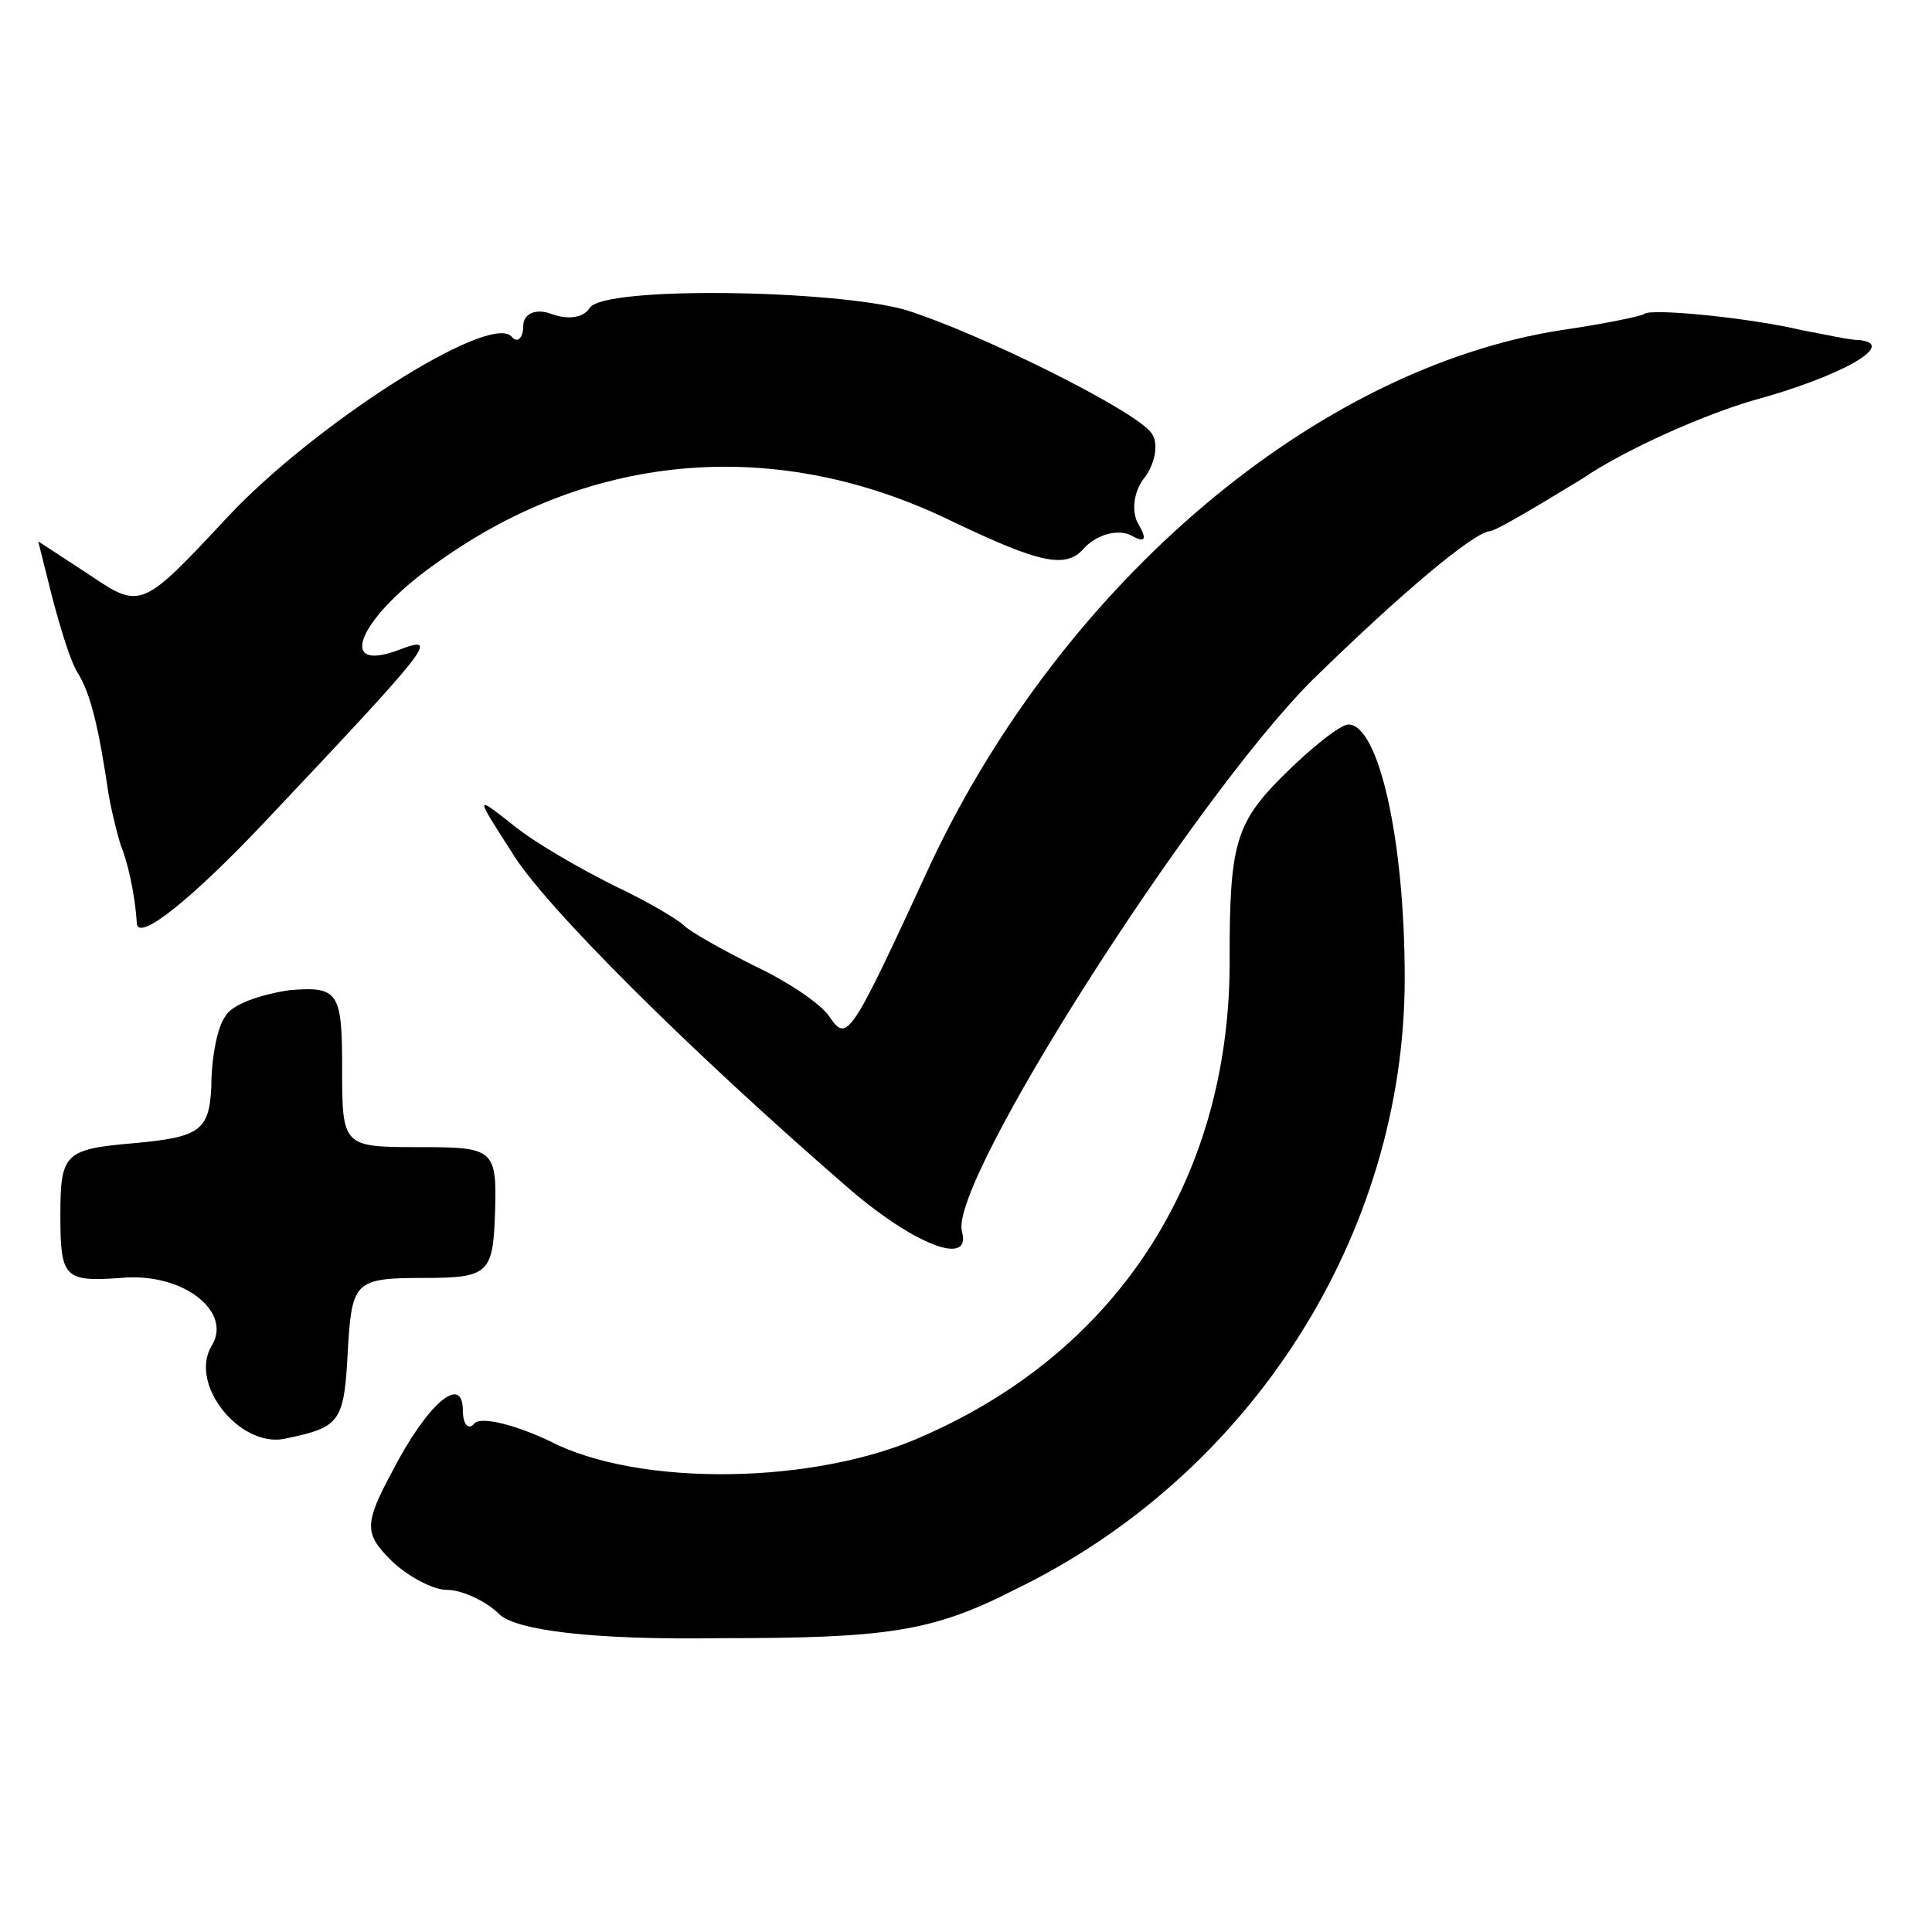
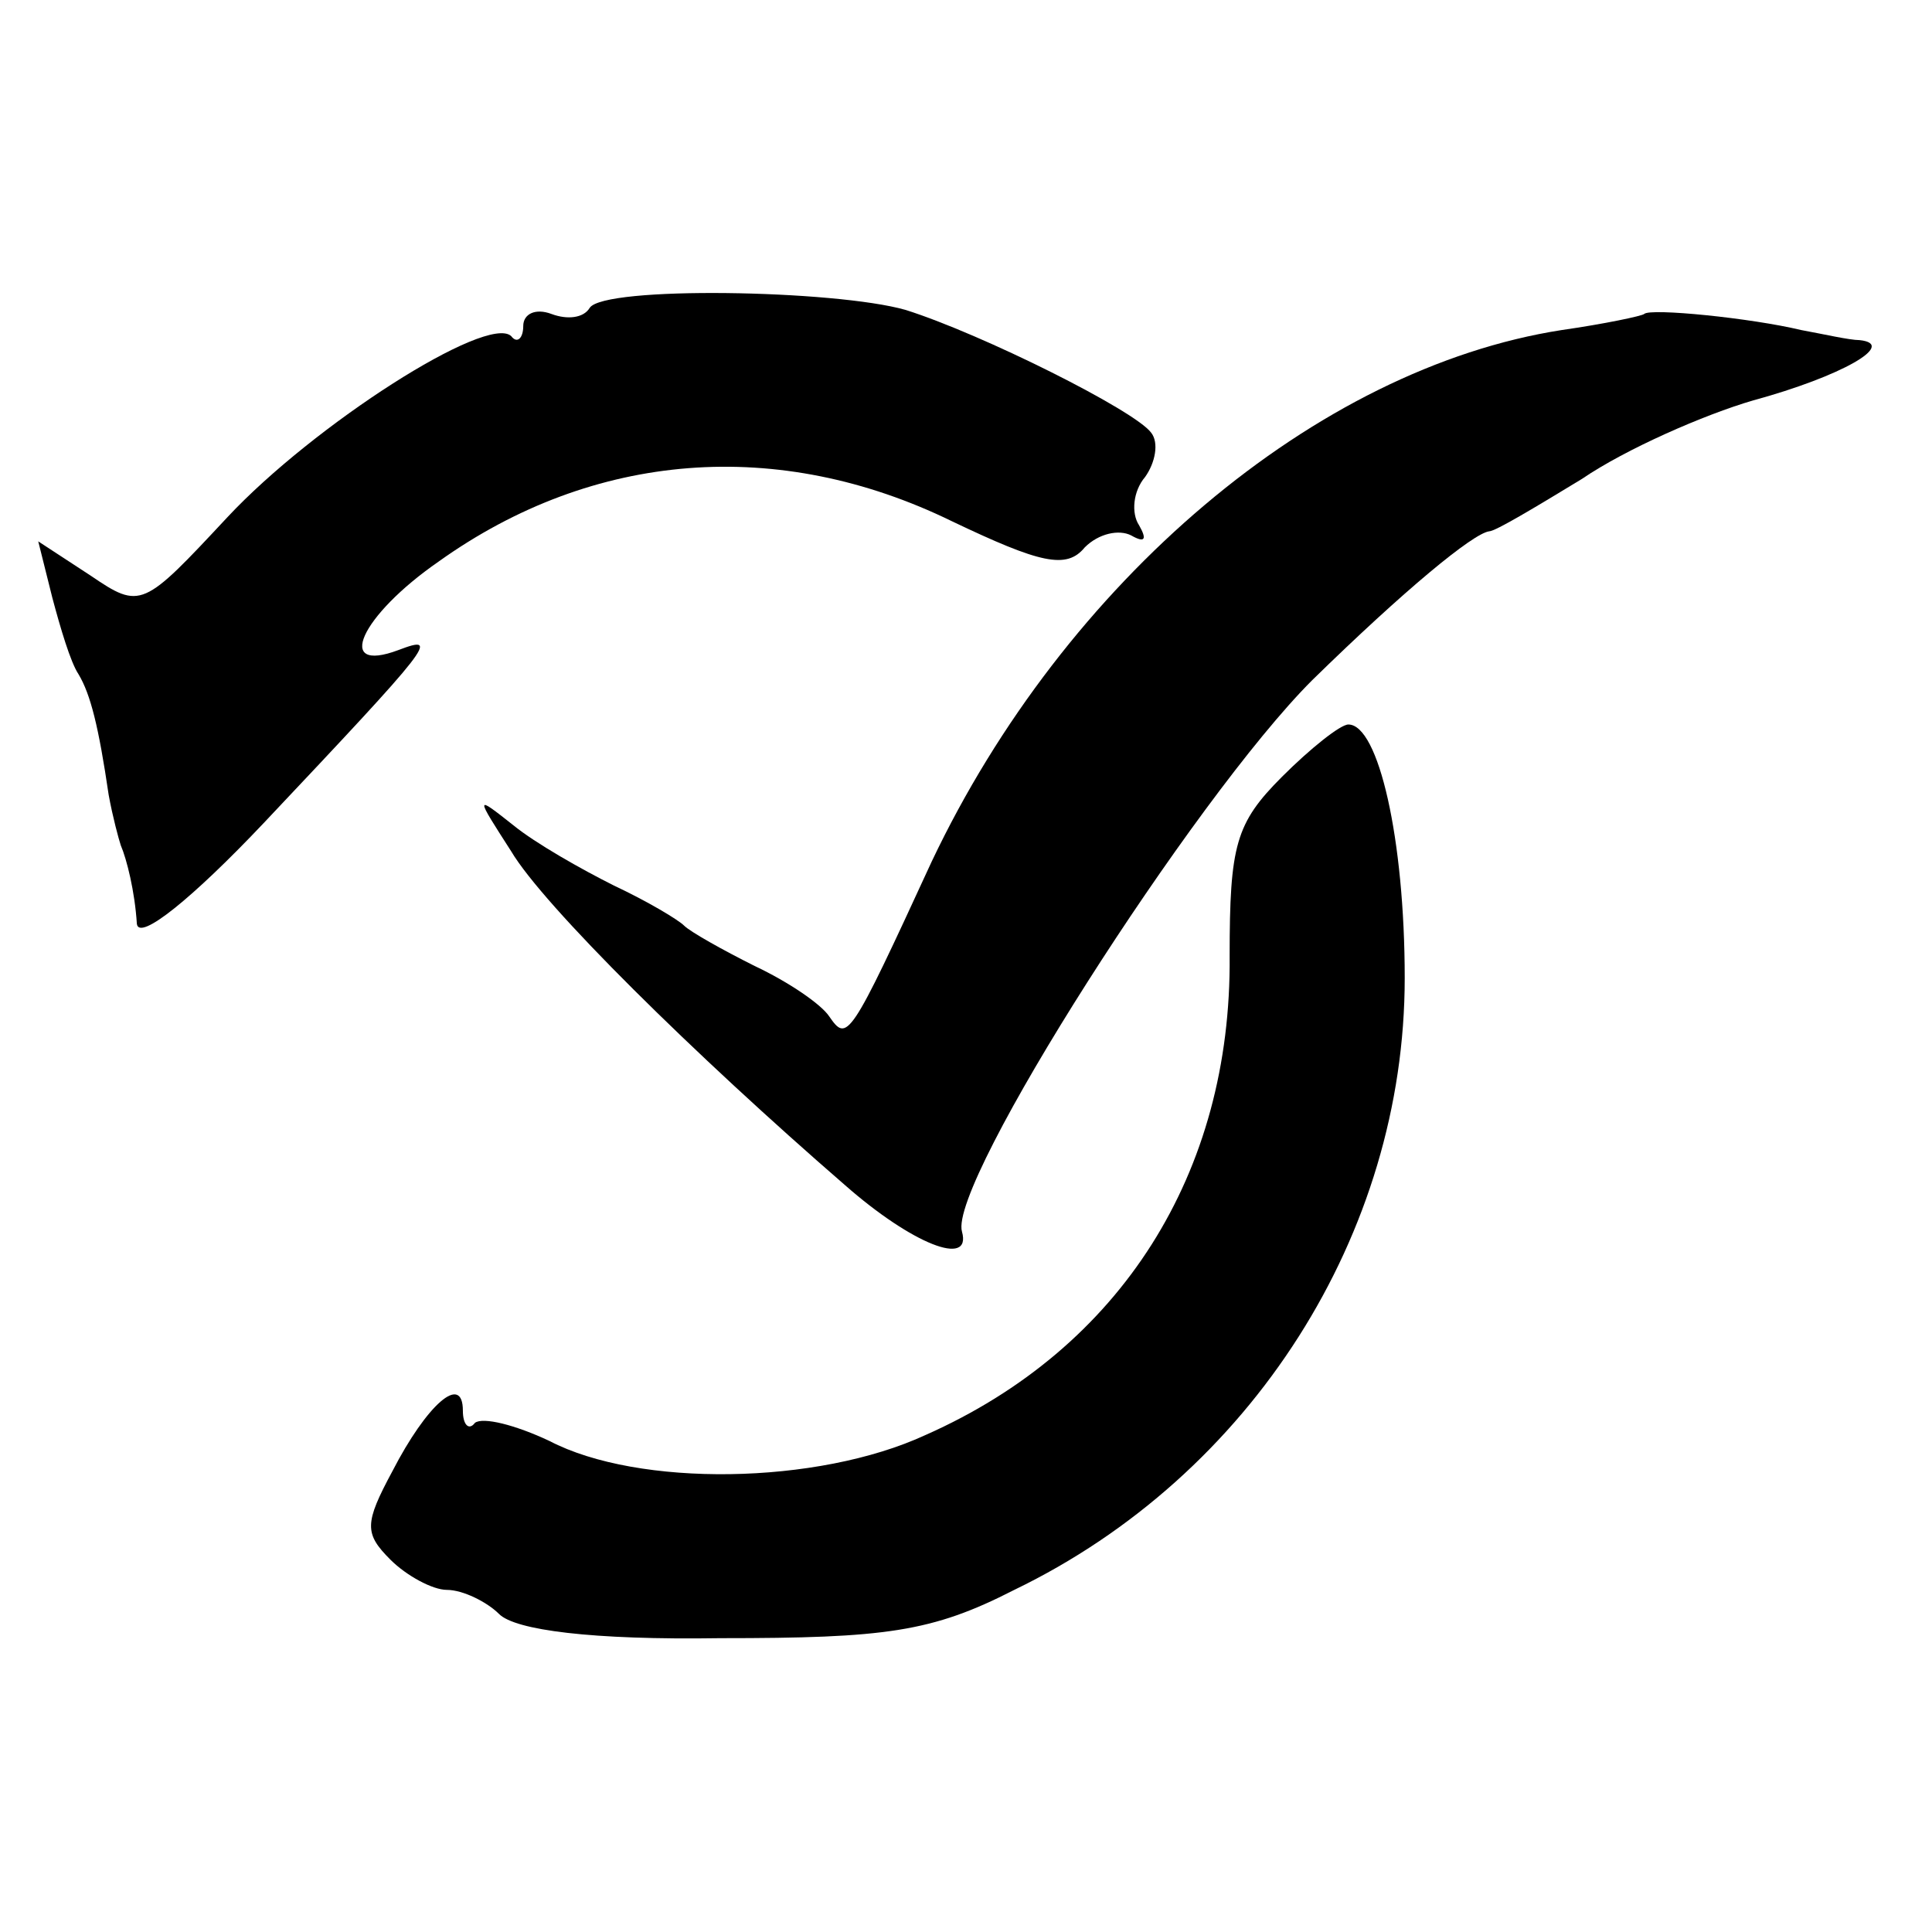
<svg xmlns="http://www.w3.org/2000/svg" version="1.0" width="96pt" height="96pt" viewBox="0 0 96 96" preserveAspectRatio="xMidYMid meet">
  <g transform="translate(0,96) scale(0.1,-0.1)" fill="#000000" stroke="none">
    <path d="M293 807 c-3 -5 -11 -6 -19 -3 -8 3 -14 0 -14 -6 0 -6 -3 -9 -6 -5 -12 11 -98 -44 -141 -90 -42 -45 -43 -46 -68 -29 l-26 17 7 -28 c4 -15 9 -32 13 -38 6 -10 10 -26 15 -60 2 -11 5 -22 6 -25 3 -7 7 -23 8 -39 1 -9 28 13 63 50 84 89 88 94 67 86 -32 -12 -19 17 20 44 77 55 169 62 255 20 44 -21 57 -24 66 -13 7 7 17 9 23 6 7 -4 8 -2 4 5 -4 6 -3 17 3 24 5 7 7 17 3 22 -8 11 -84 49 -122 61 -35 10 -150 12 -157 1z" />
    <path d="M817 804 c-1 -1 -20 -5 -41 -8 -122 -19 -247 -125 -313 -264 -41 -89 -42 -90 -51 -77 -4 6 -20 17 -37 25 -16 8 -32 17 -35 20 -3 3 -18 12 -35 20 -16 8 -39 21 -50 30 -19 15 -19 15 -1 -13 16 -27 91 -101 166 -166 33 -29 63 -41 58 -23 -7 24 115 215 174 274 46 45 80 73 88 74 3 0 23 12 46 26 22 15 61 32 85 39 44 12 72 28 53 30 -5 0 -18 3 -29 5 -25 6 -75 11 -78 8z" />
    <path d="M637 574 c-23 -23 -26 -34 -26 -89 1 -108 -54 -195 -151 -238 -54 -25 -143 -26 -187 -3 -17 8 -33 12 -37 9 -3 -4 -6 -1 -6 6 0 19 -18 3 -35 -30 -14 -26 -14 -31 -1 -44 8 -8 21 -15 28 -15 8 0 20 -6 26 -12 8 -8 46 -13 110 -12 82 0 105 3 146 24 118 57 194 177 194 304 0 69 -13 126 -28 126 -4 0 -19 -12 -33 -26z" />
-     <path d="M112 455 c-4 -5 -7 -21 -7 -35 -1 -22 -6 -25 -38 -28 -35 -3 -37 -5 -37 -36 0 -31 2 -33 30 -31 31 3 56 -17 45 -34 -11 -19 14 -50 36 -46 29 6 30 8 32 47 2 31 4 33 37 33 33 0 35 2 36 33 1 31 -1 32 -37 32 -39 0 -39 0 -39 40 0 37 -2 40 -26 38 -14 -2 -29 -7 -32 -13z" />
  </g>
</svg>